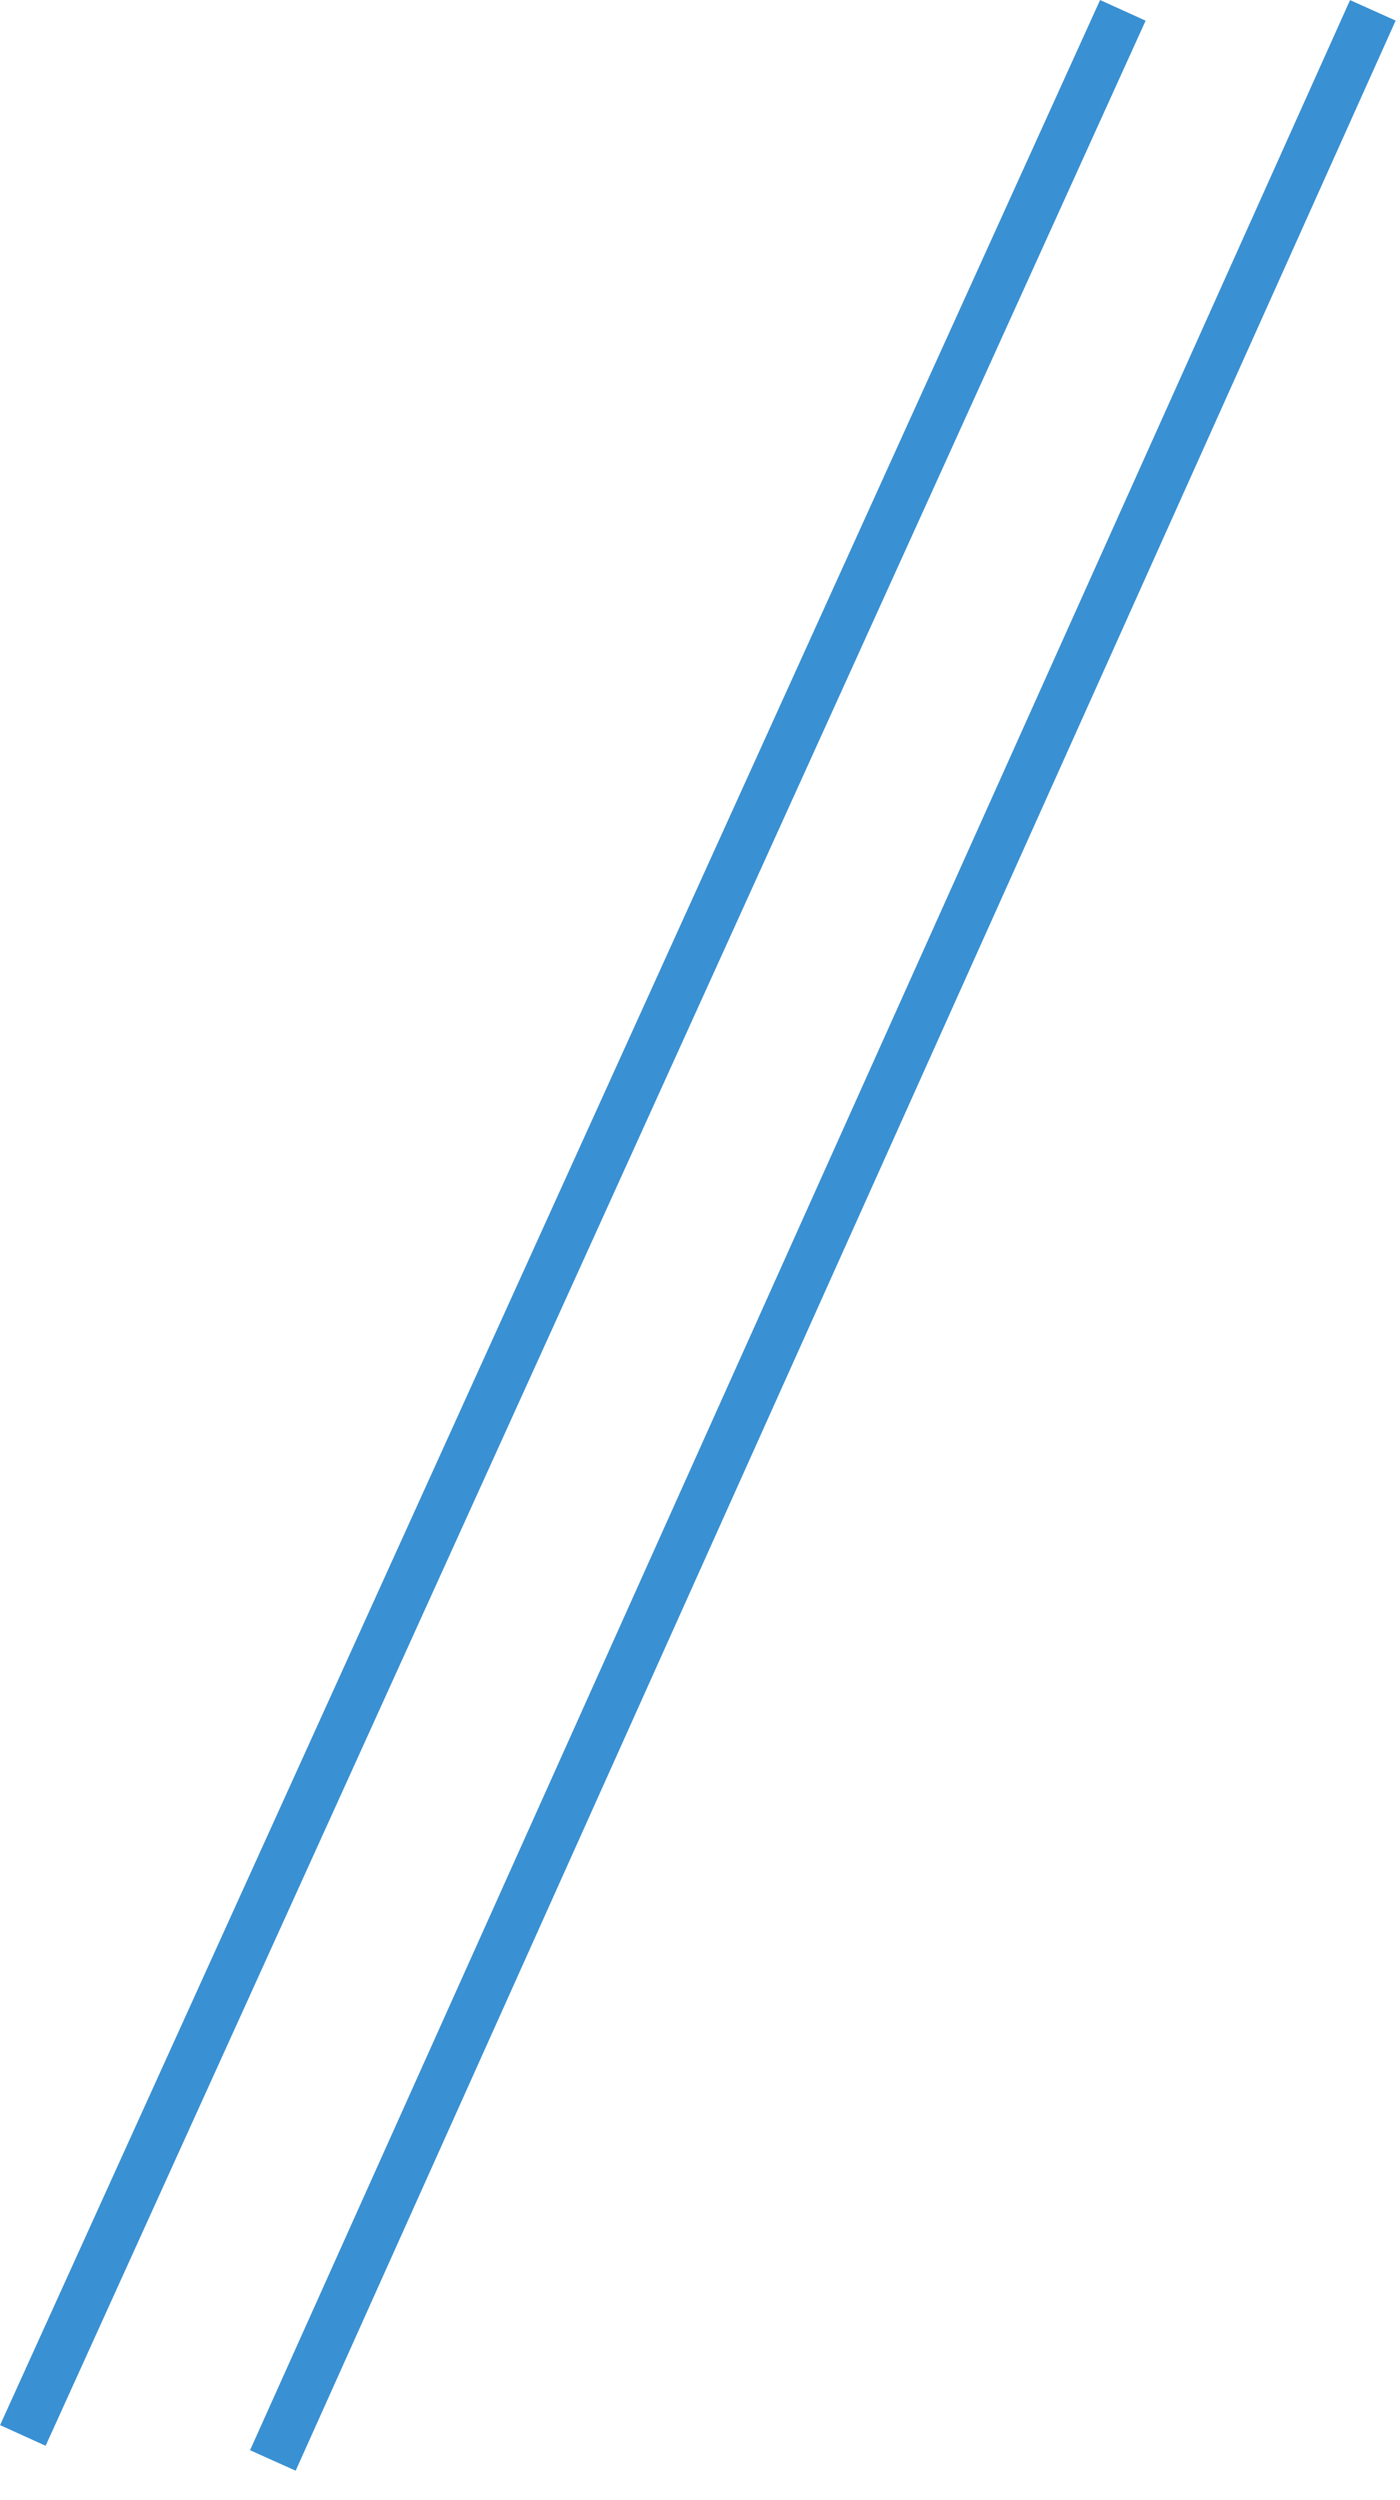
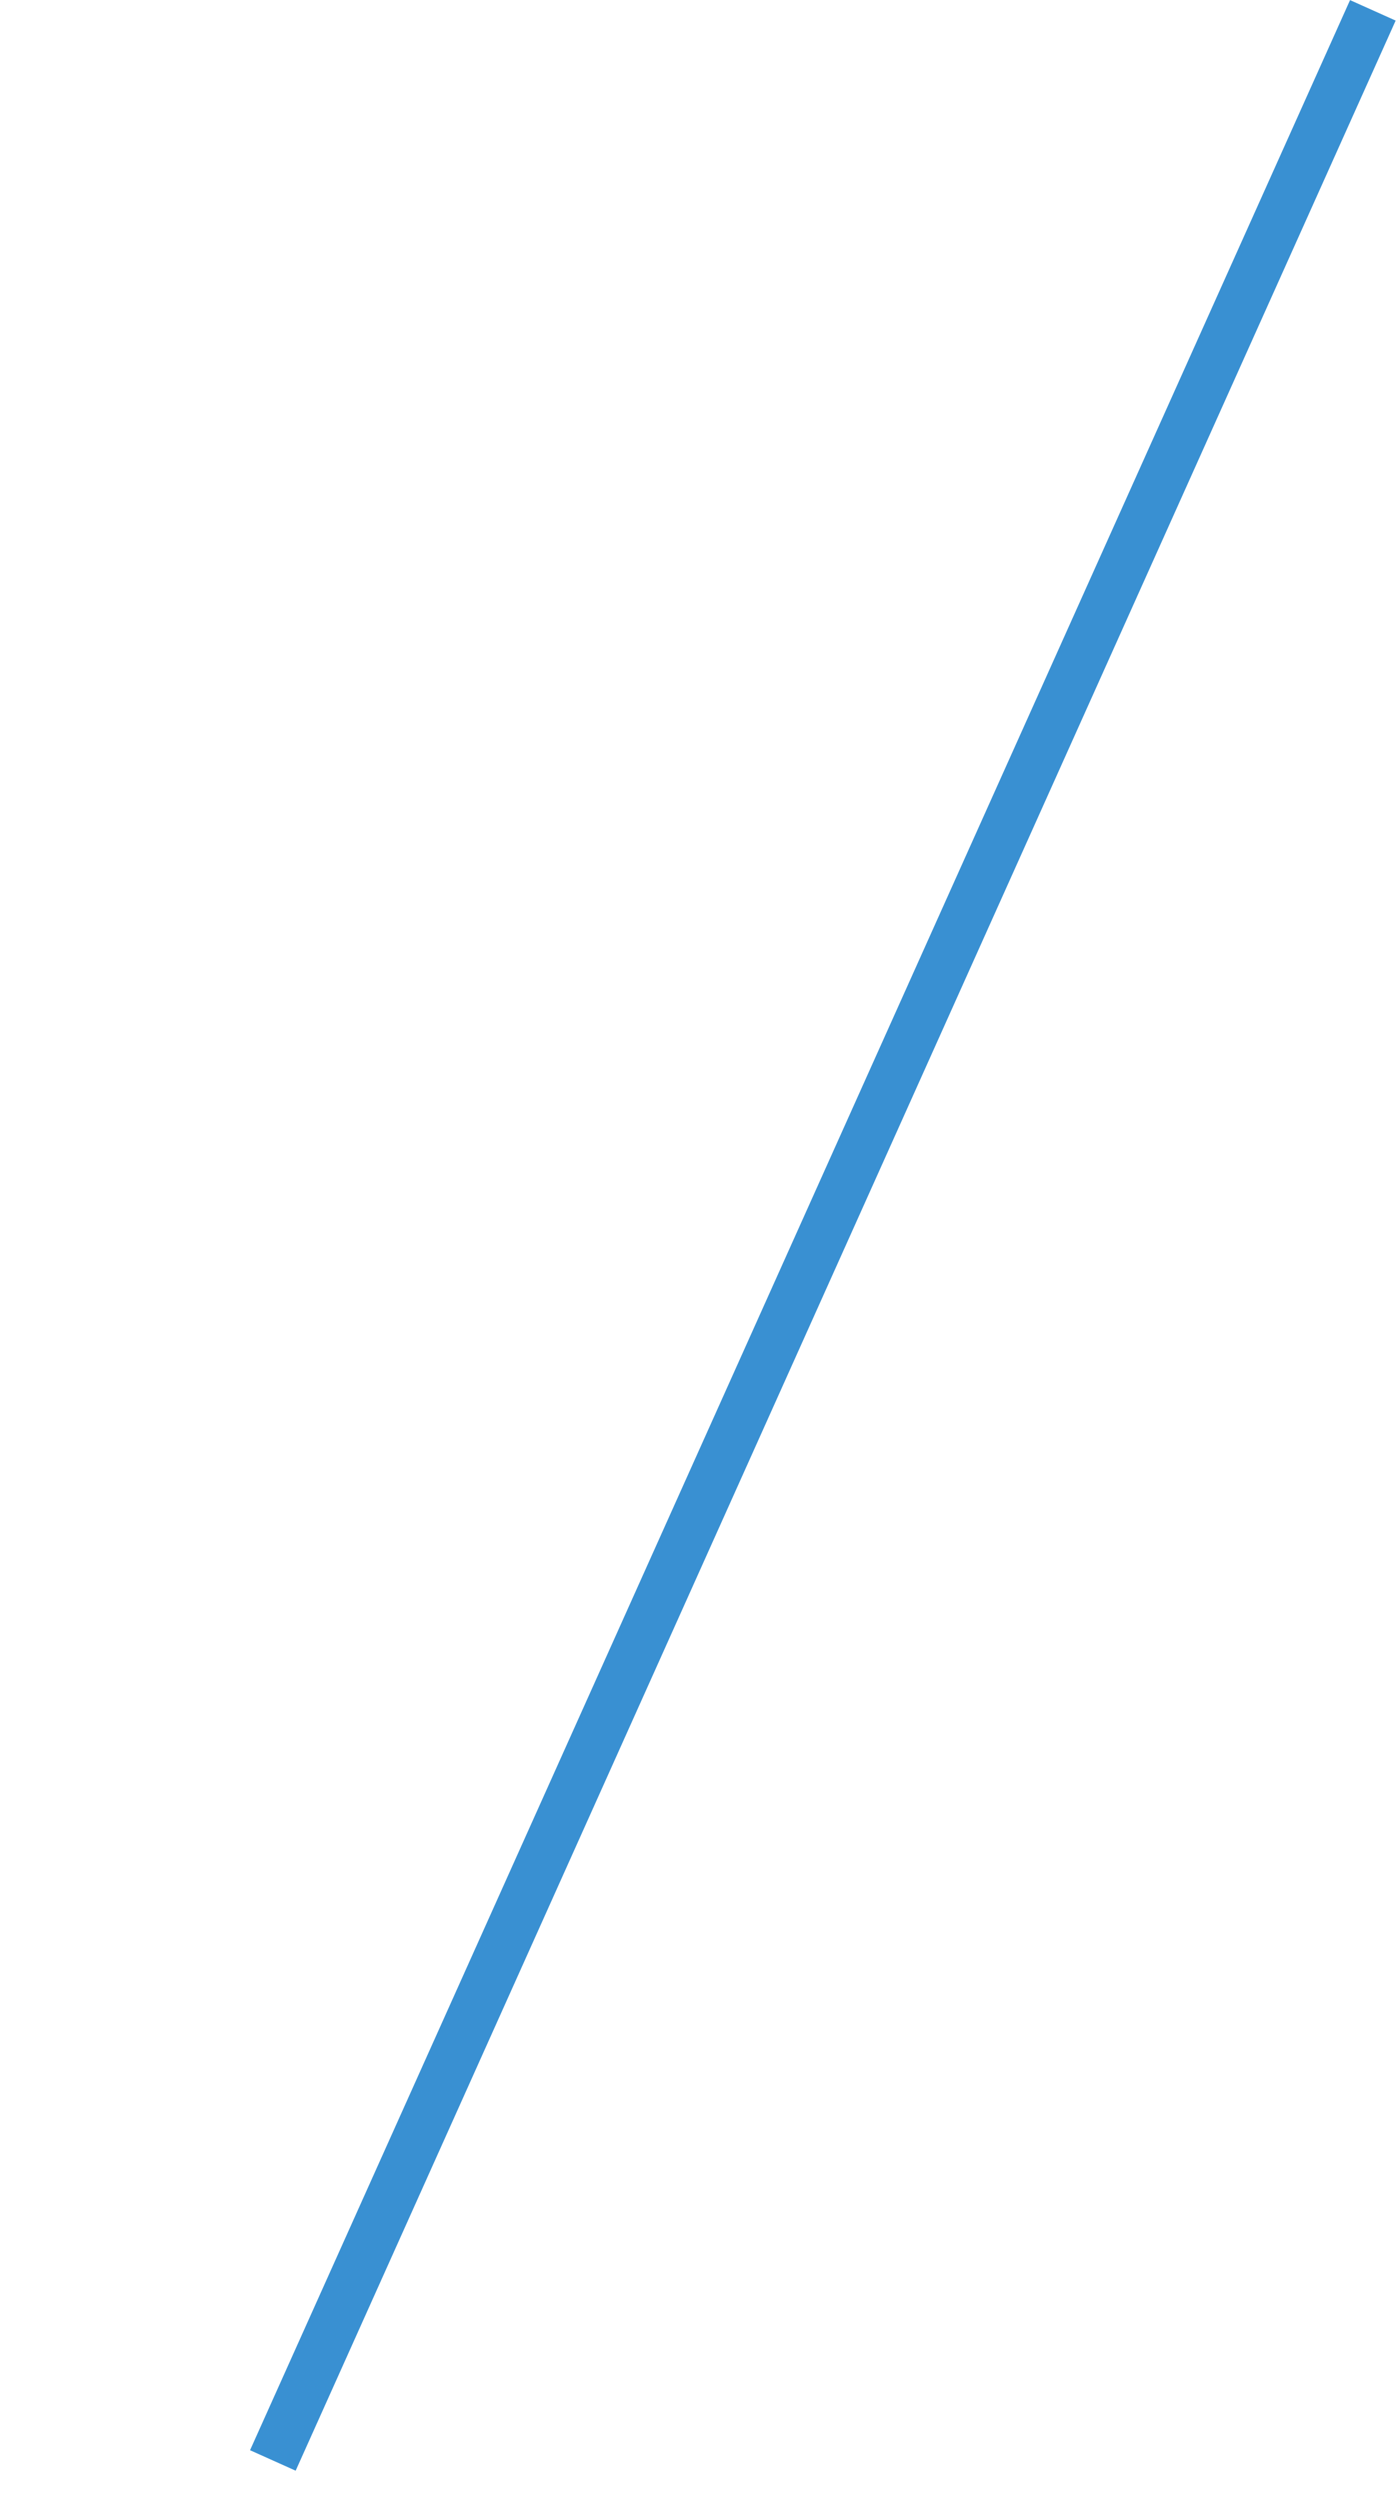
<svg xmlns="http://www.w3.org/2000/svg" width="28" height="50" viewBox="0 0 28 50" fill="none">
  <path d="M27.457 0.207L5.457 49.206" stroke="#3990D2" />
-   <path d="M22.457 0.207L0.457 48.706" stroke="#3990D2" />
</svg>